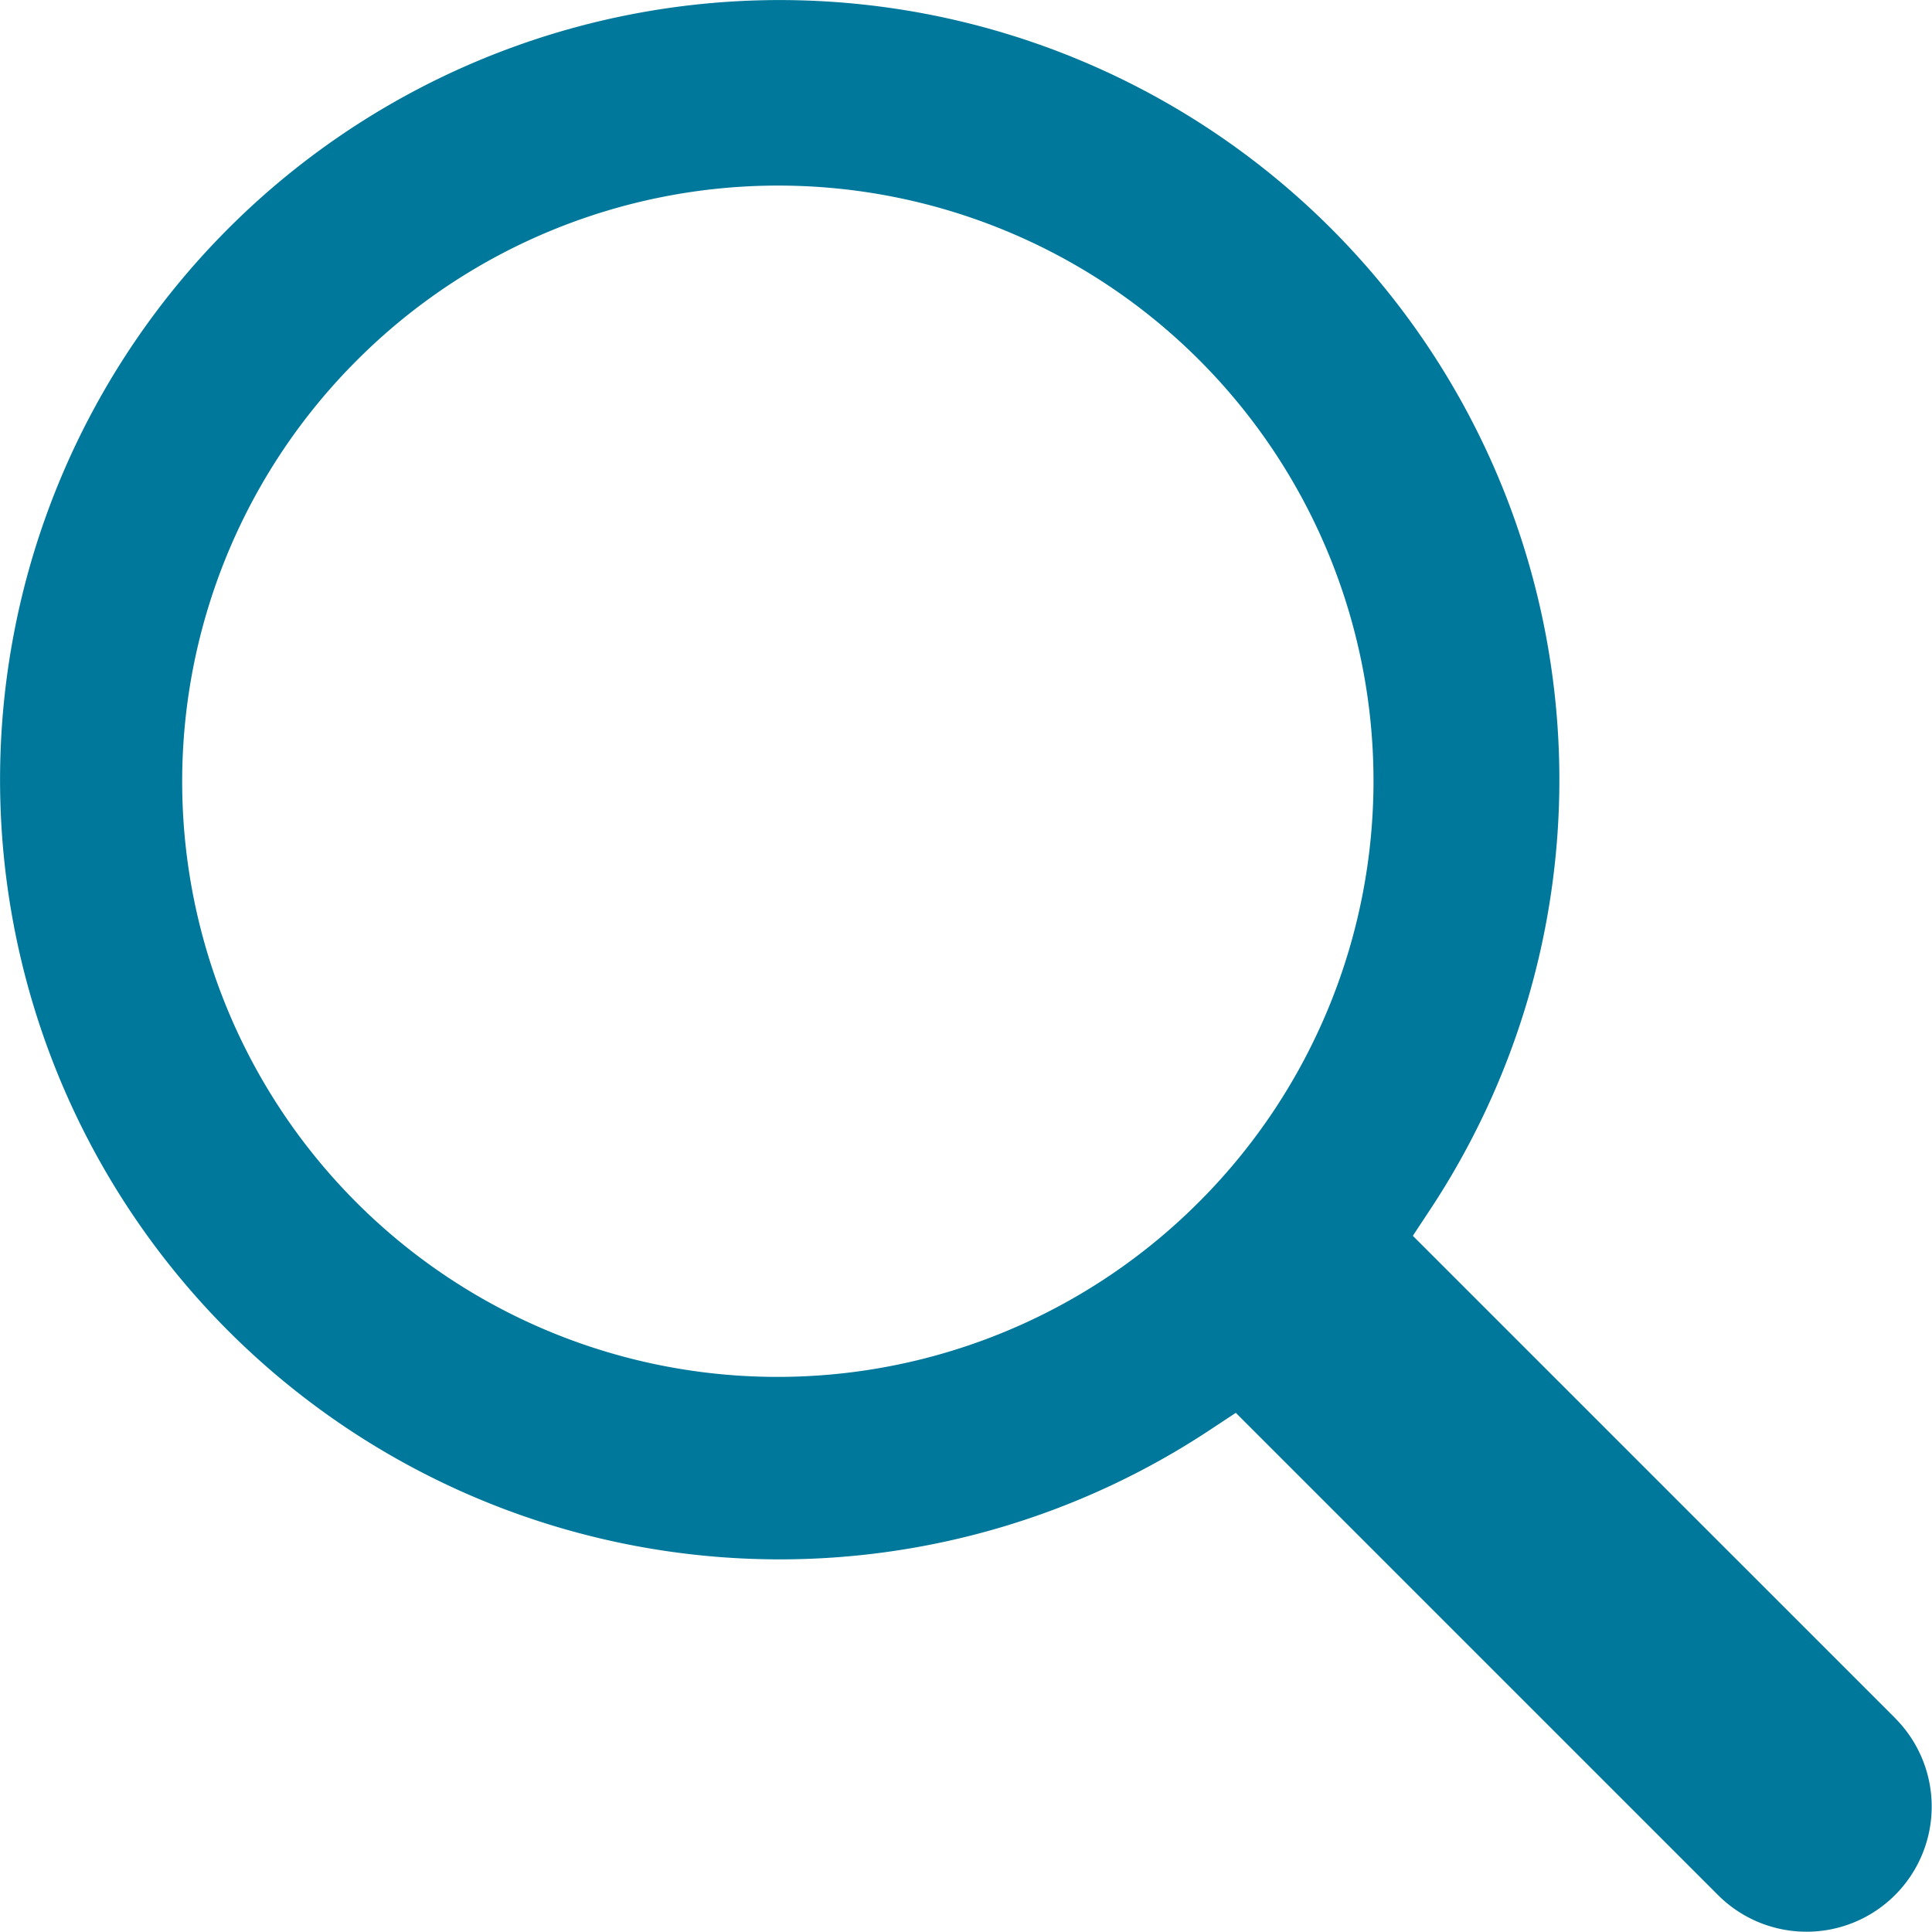
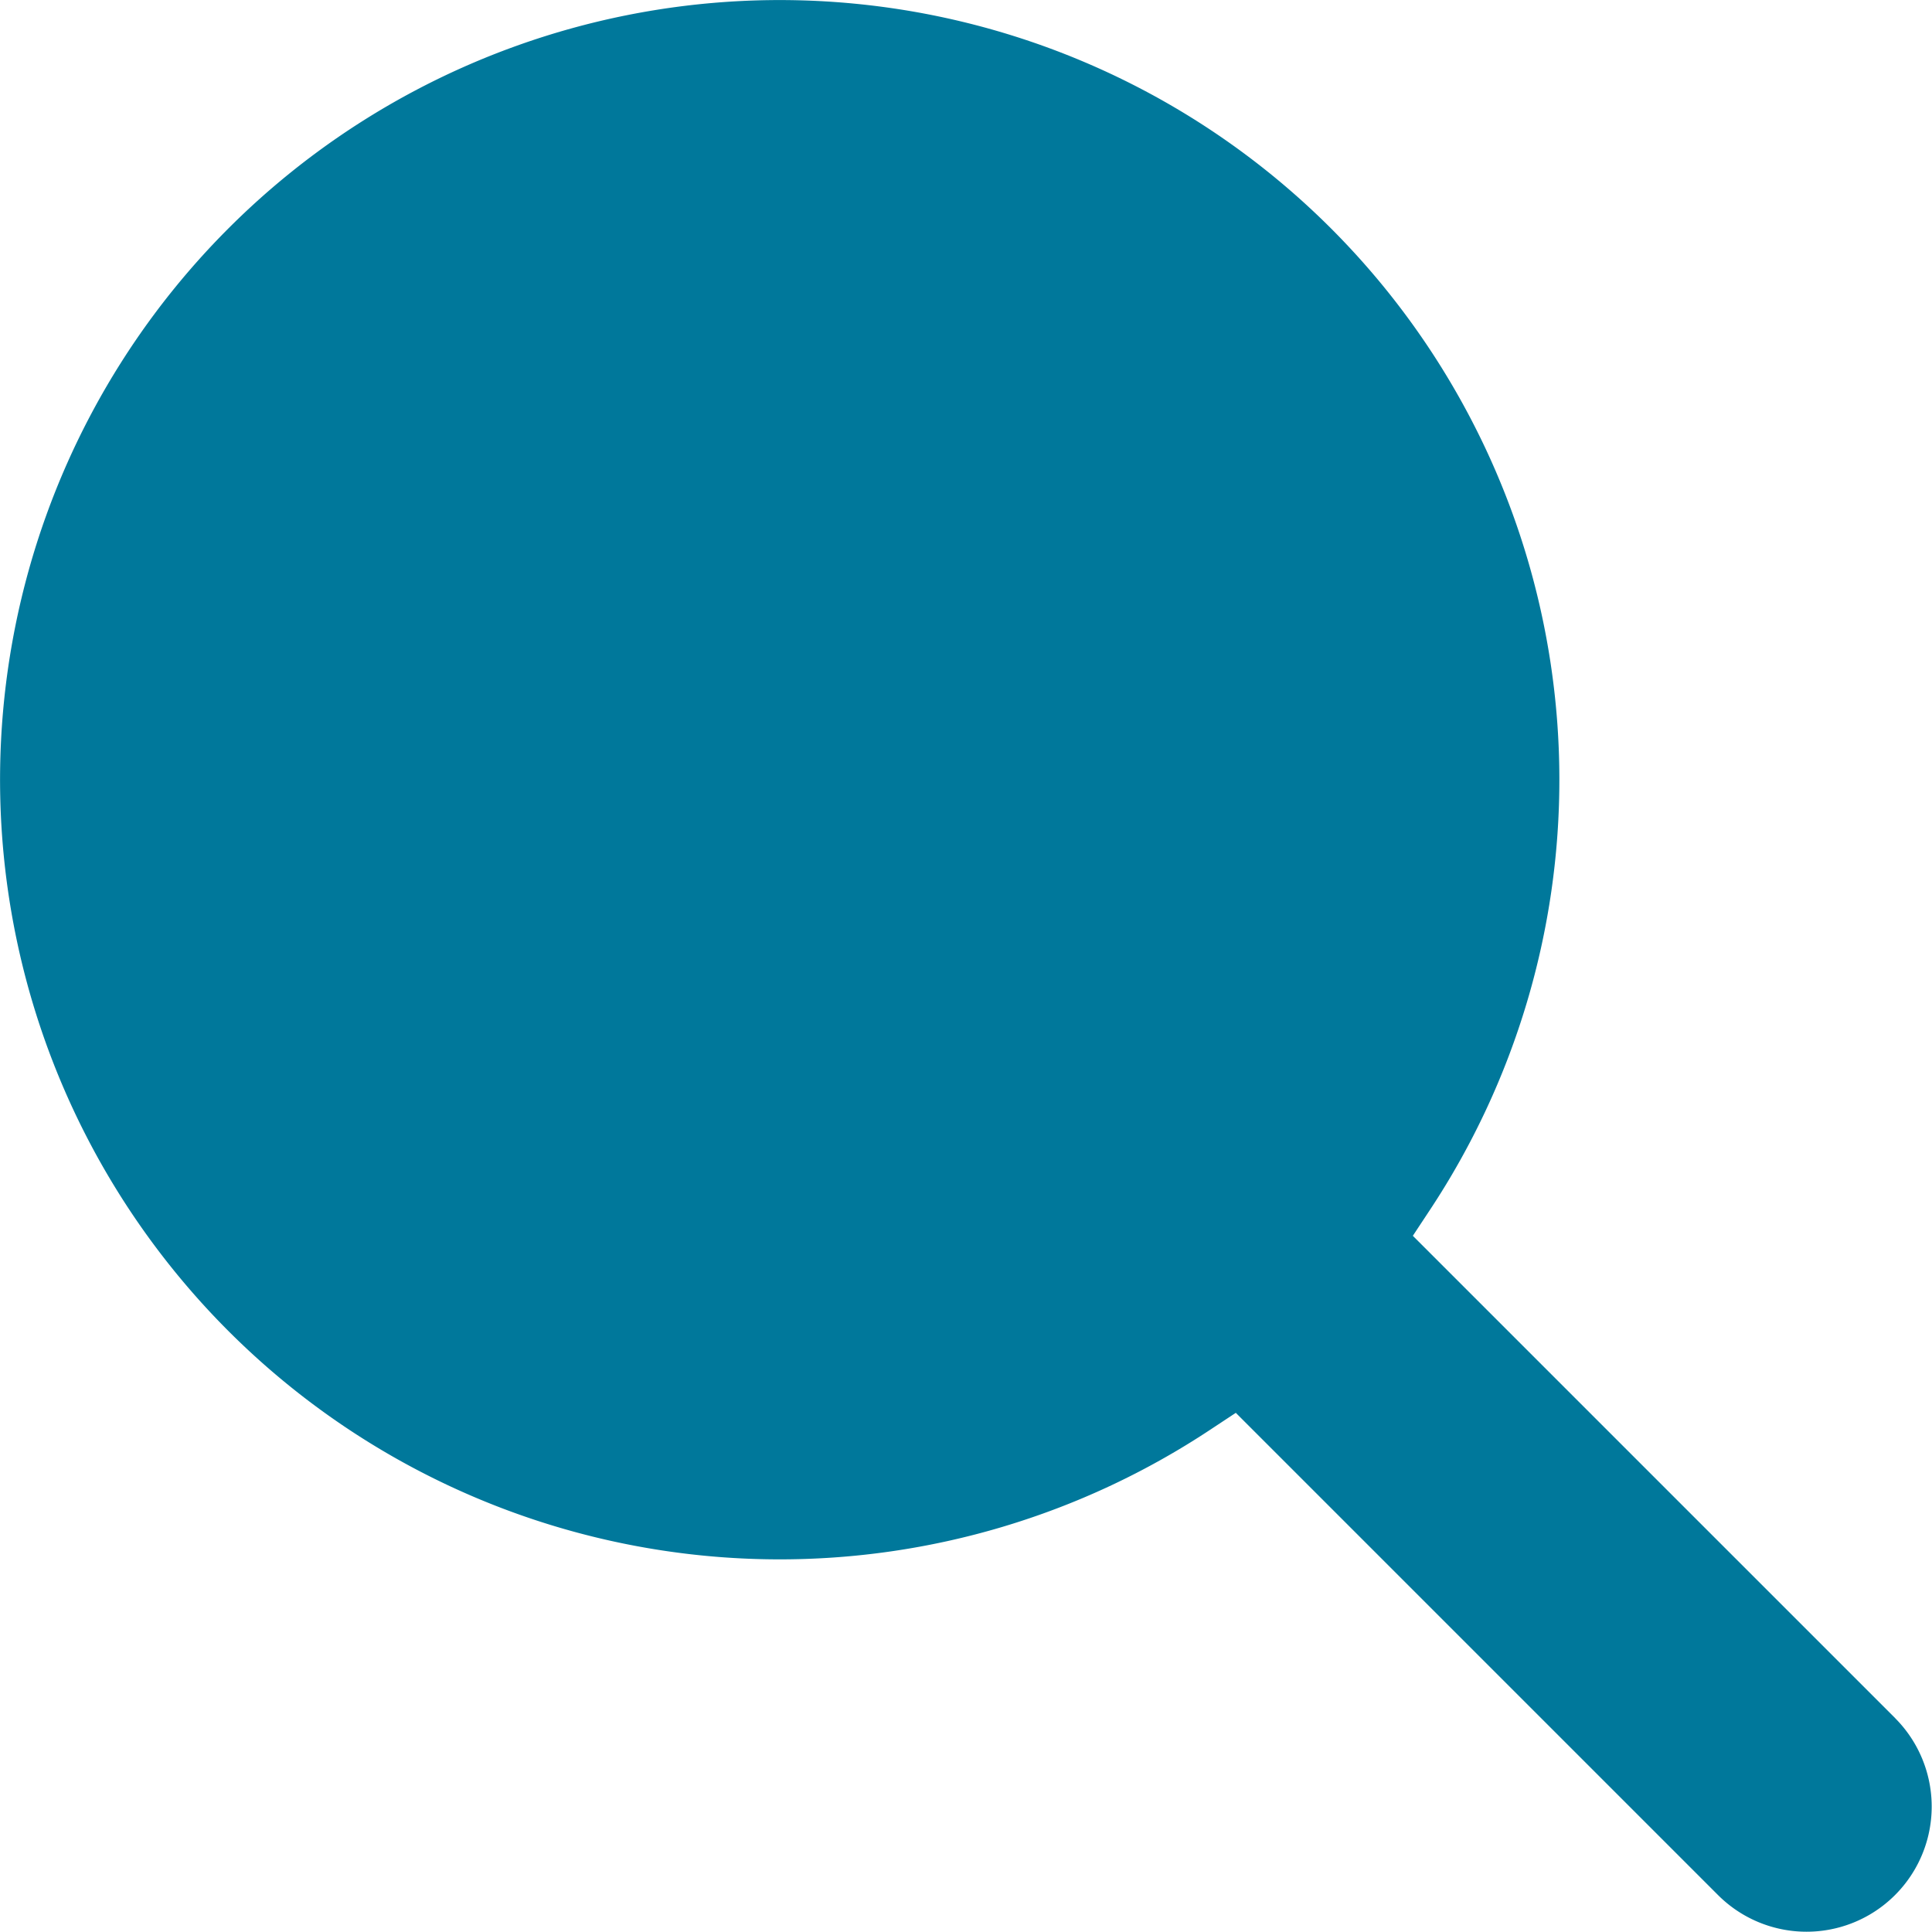
<svg xmlns="http://www.w3.org/2000/svg" id="Calque_1" data-name="Calque 1" viewBox="0 0 34.006 34.005">
-   <path d="M21.125,21.127A10.478,10.478,0,1,1,6.295,6.321l.013-.013A10.478,10.478,0,0,1,21.138,21.114l-.013.013m12.23,9.114L24.863,21.749l.303-.459a13.723,13.723,0,1,0-3.878,3.878l.459-.303L30.239,33.357a2.203,2.203,0,0,0,3.116-3.115h0" transform="translate(0.005 0.003)" fill="#00789b" />
+   <path d="M21.125,21.127l.013-.013A10.478,10.478,0,0,1,21.138,21.114l-.013.013m12.23,9.114L24.863,21.749l.303-.459a13.723,13.723,0,1,0-3.878,3.878l.459-.303L30.239,33.357a2.203,2.203,0,0,0,3.116-3.115h0" transform="translate(0.005 0.003)" fill="#00789b" />
</svg>